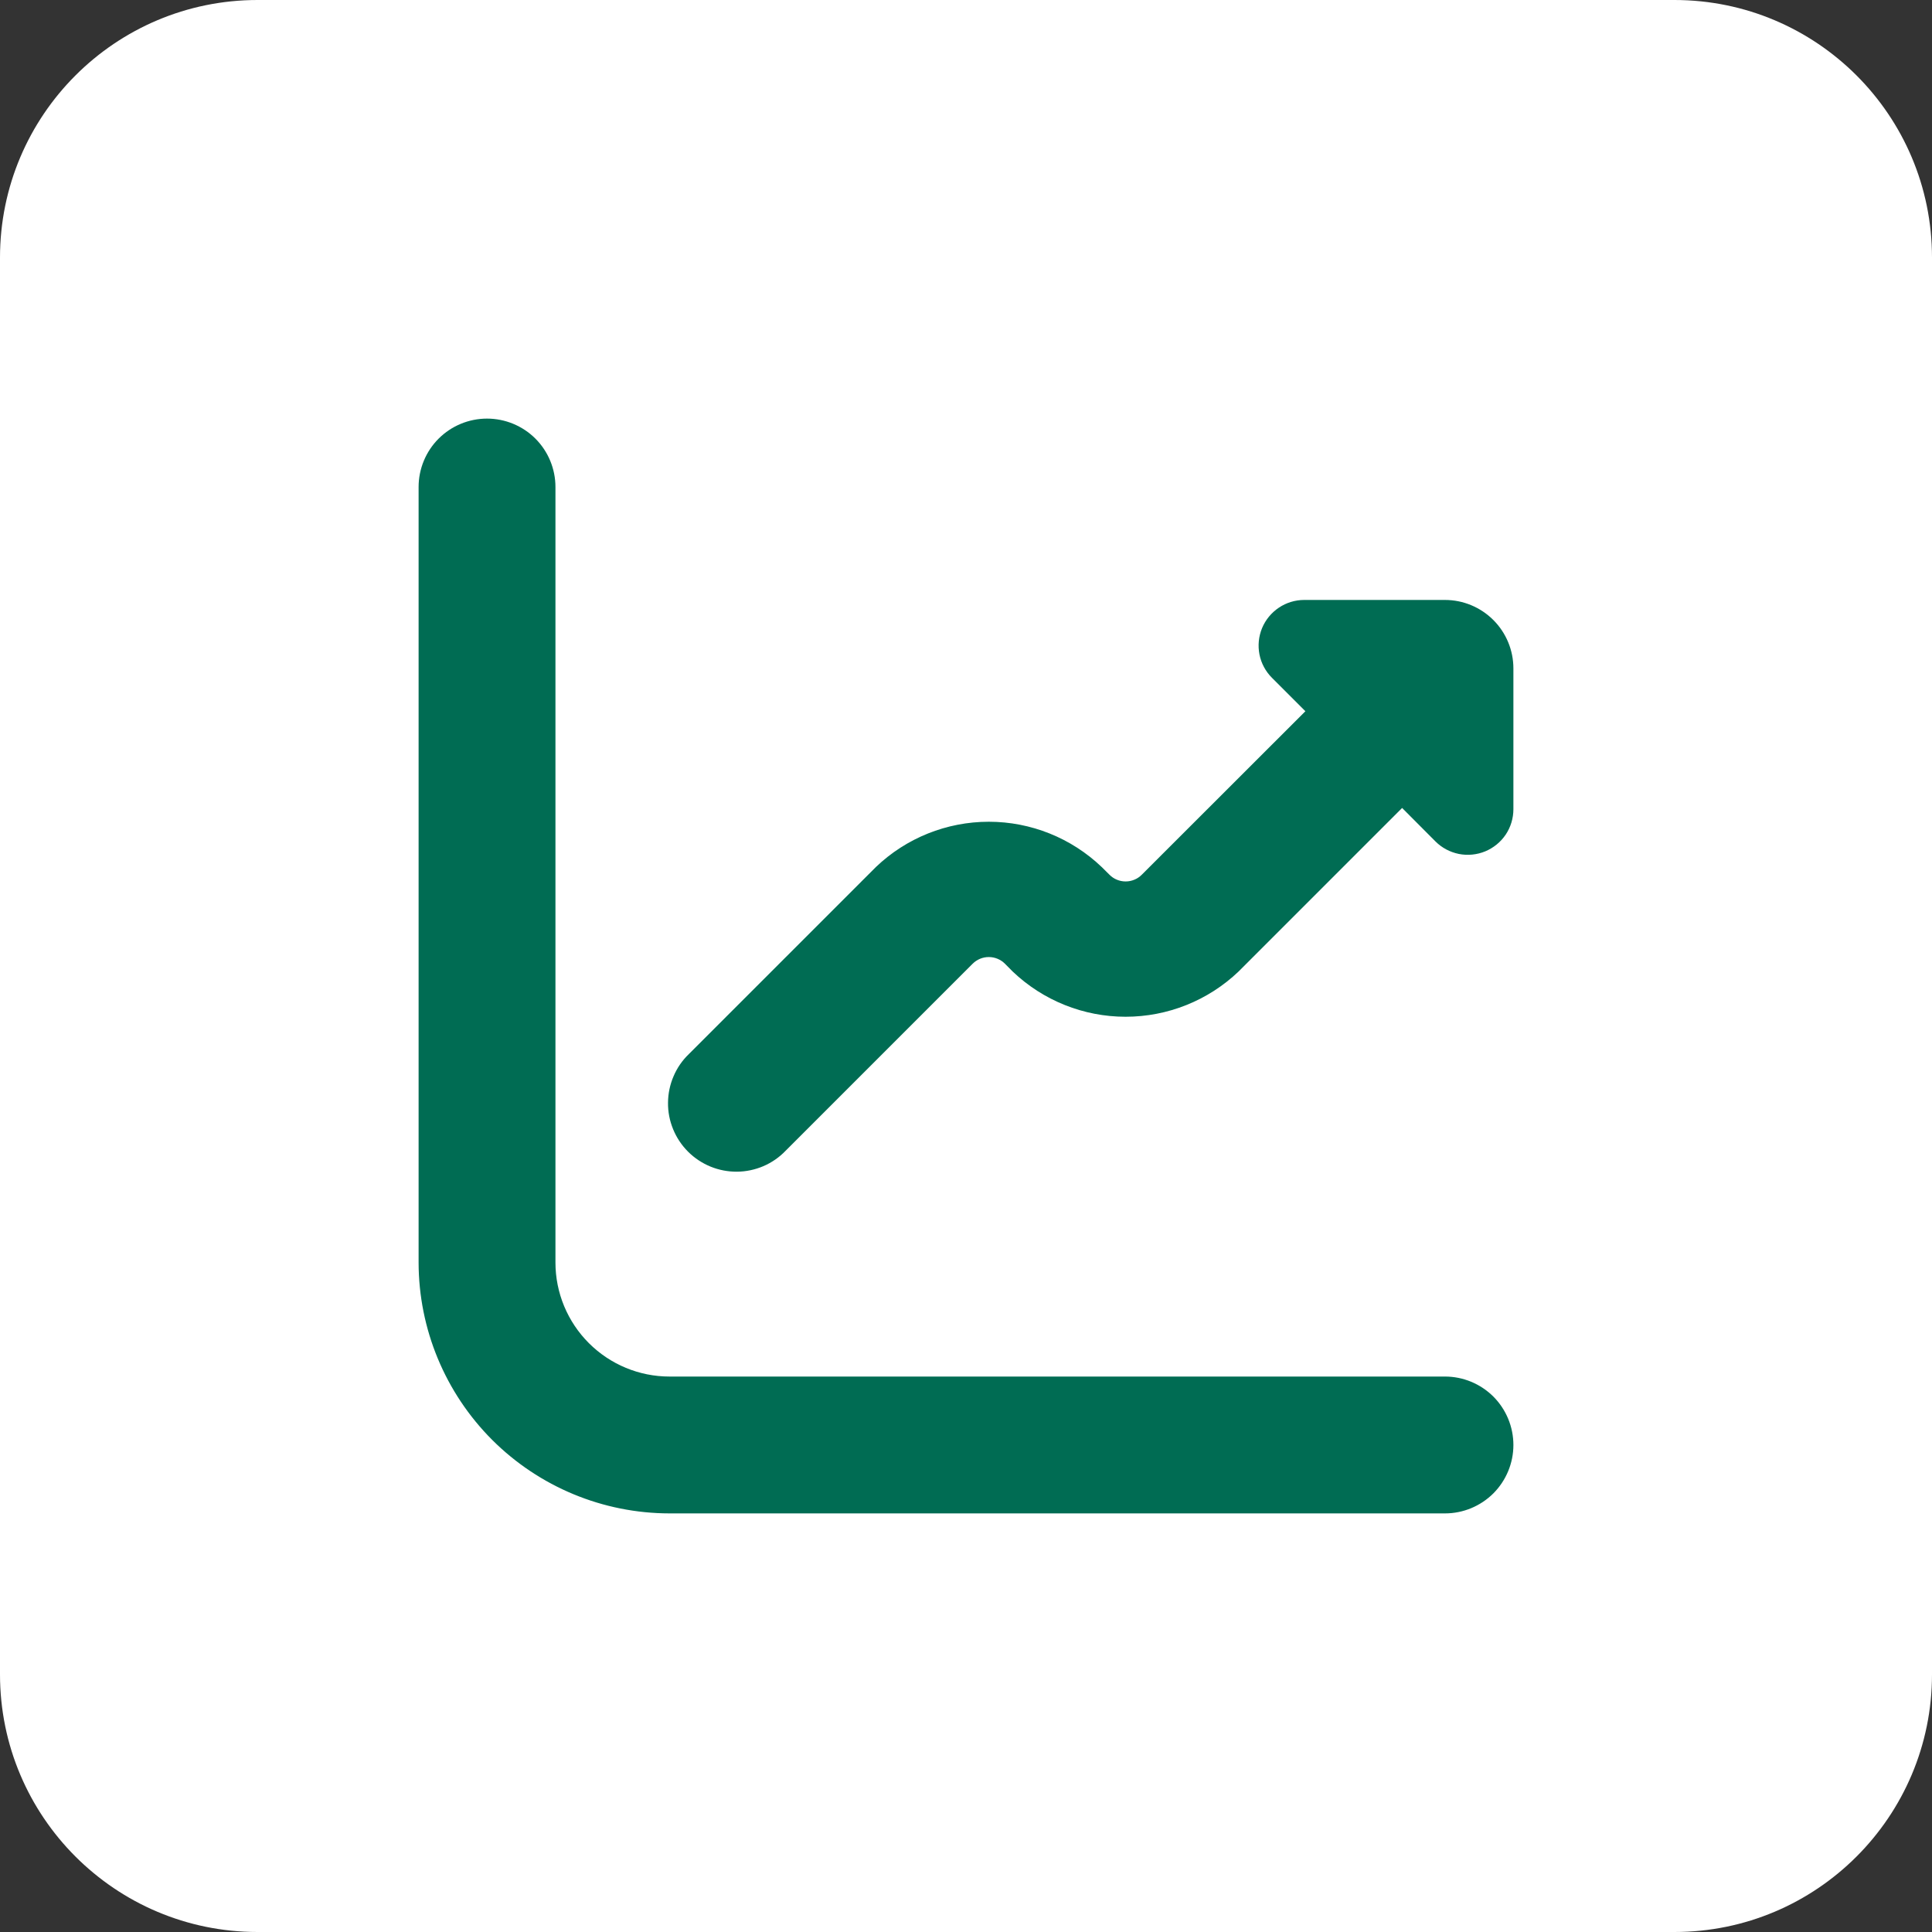
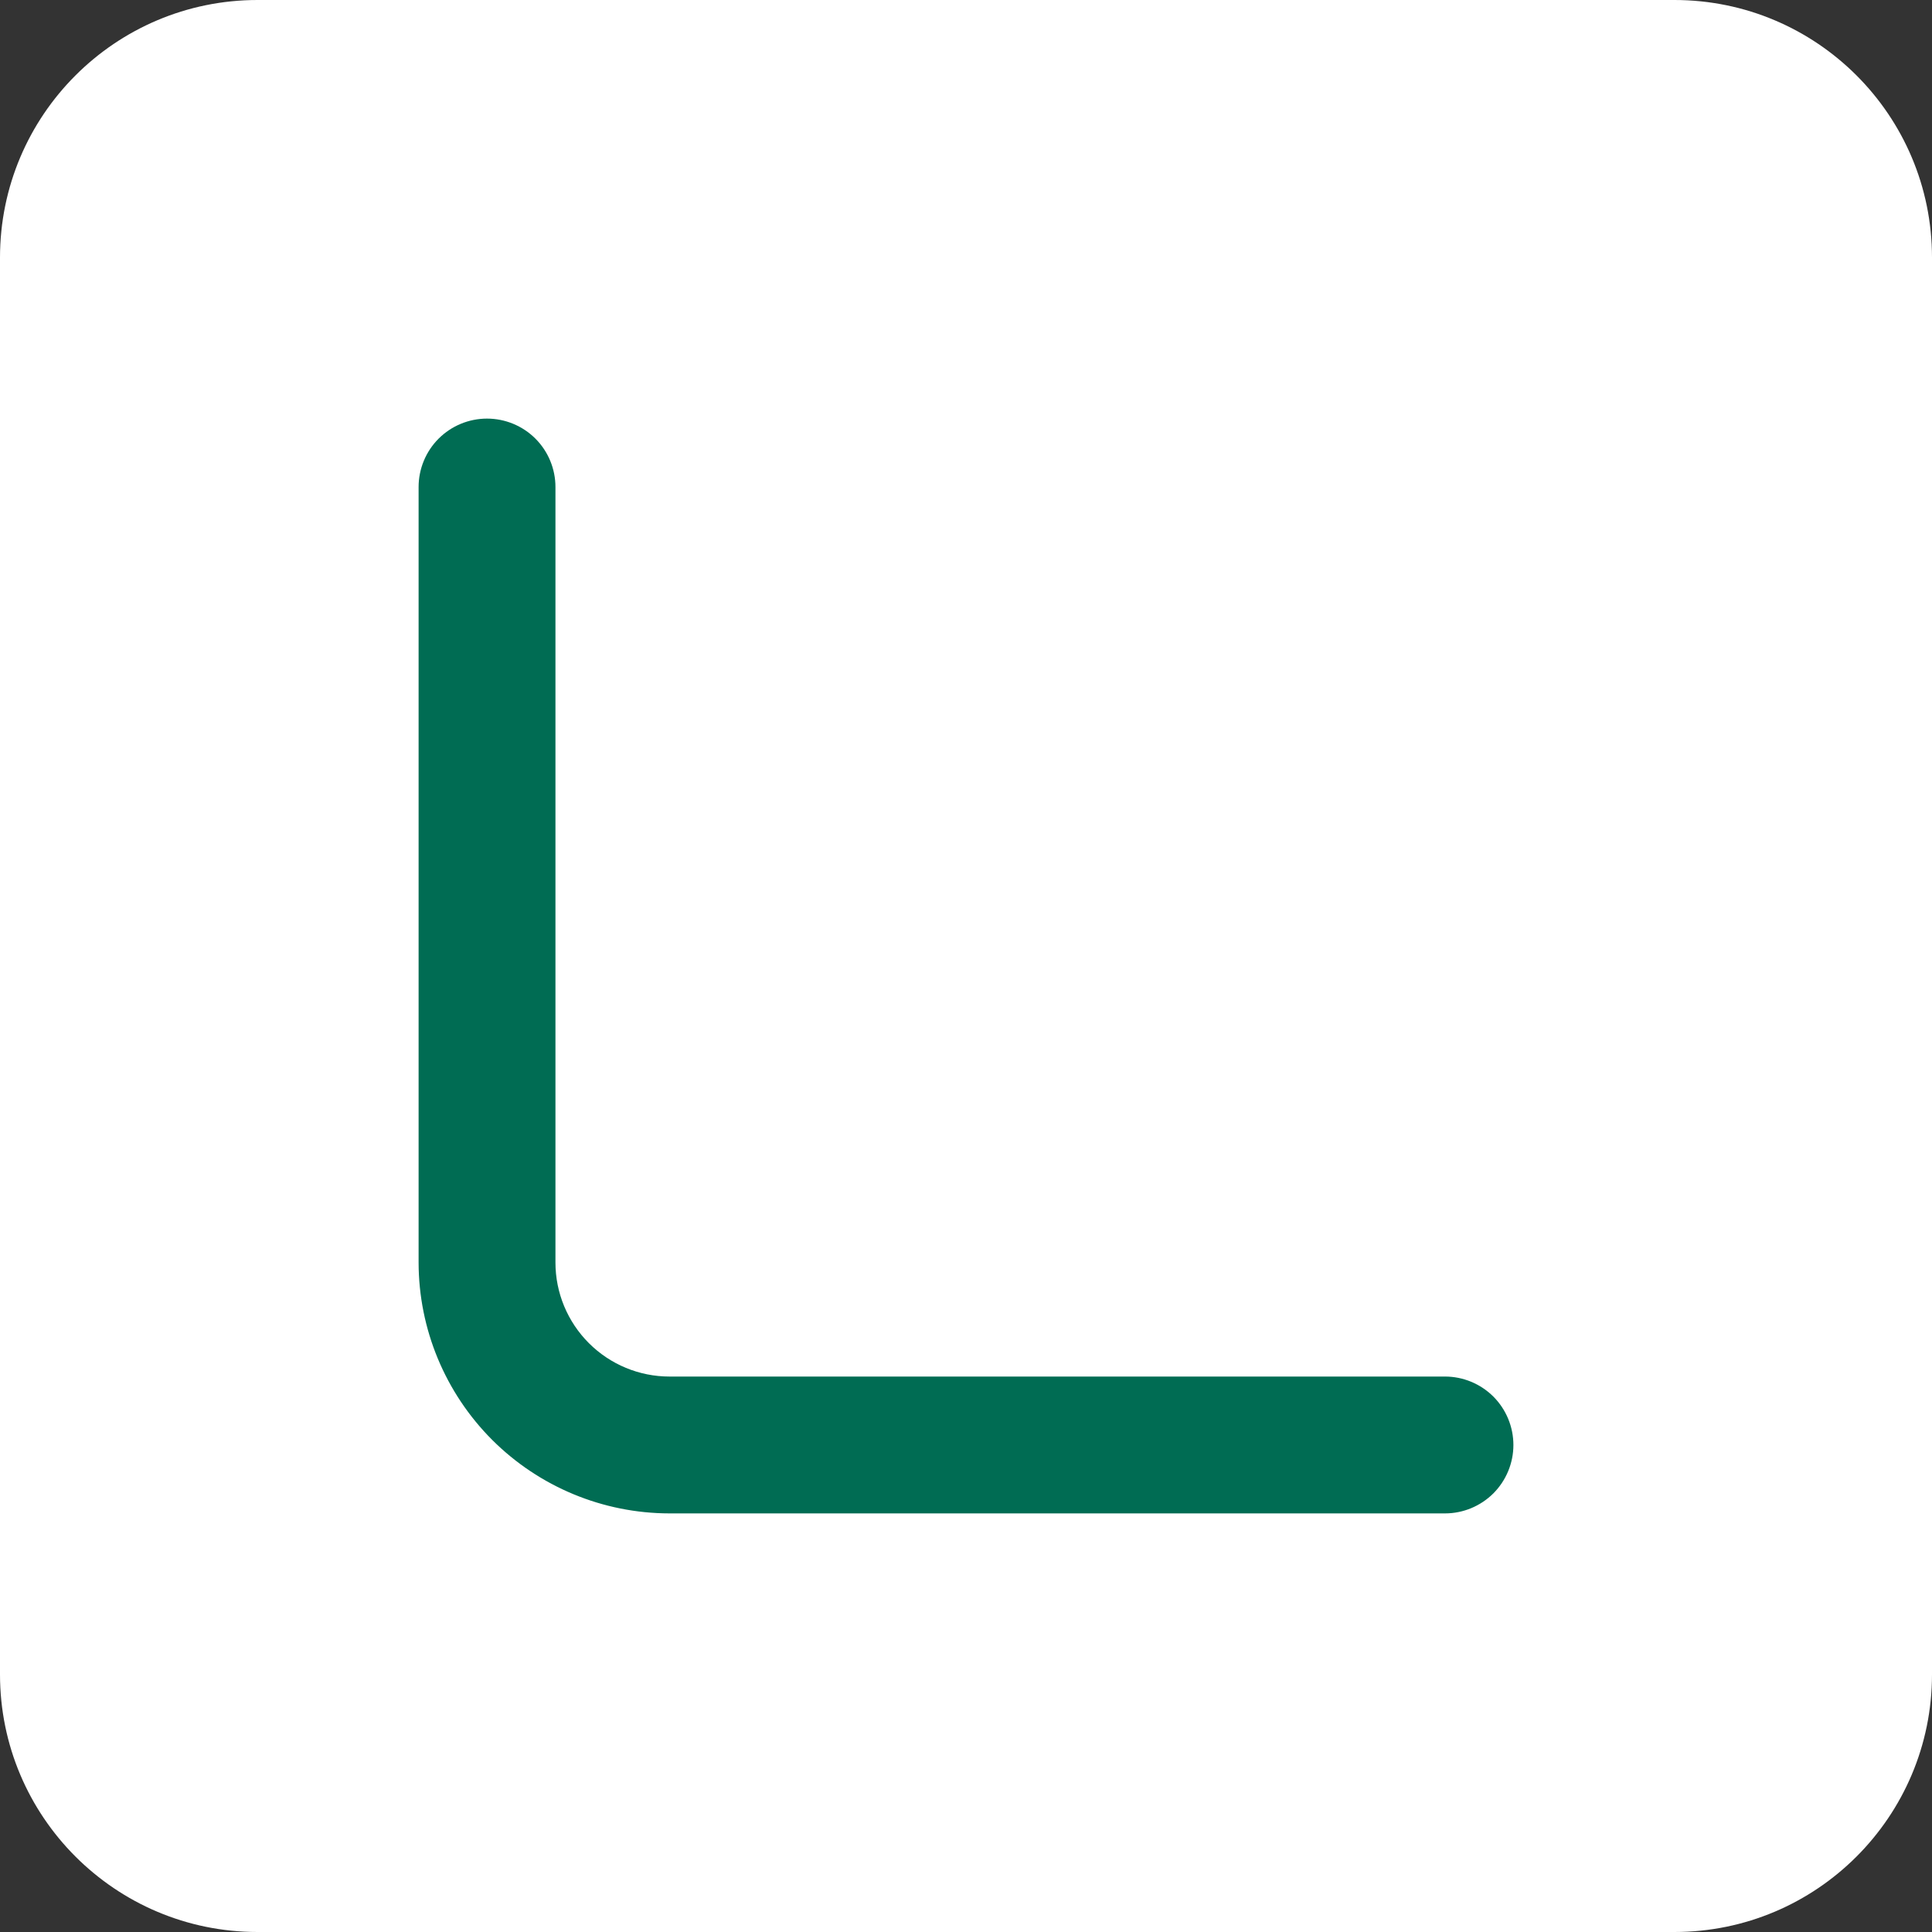
<svg xmlns="http://www.w3.org/2000/svg" width="30" height="30" viewBox="0 0 30 30" fill="none">
  <rect x="0" y="0" width="30" height="30" fill="#333333" stroke="none" />
-   <path d="M0 4C0 1.791 1.791 0 4 0H26C28.209 0 30 1.791 30 4V26C30 28.209 28.209 30 26 30H4C1.791 30 0 28.209 0 26V4Z" fill="white" />
+   <path d="M0 4C0 1.791 1.791 0 4 0H26C28.209 0 30 1.791 30 4V26C30 28.209 28.209 30 26 30H4C1.791 30 0 28.209 0 26V4" fill="white" />
  <g clip-path="url(#clip0_4_24)">
    <path d="M22.438 21.375H10.396C9.926 21.375 9.476 21.188 9.144 20.856C8.812 20.524 8.625 20.074 8.625 19.604V7.562C8.625 7.281 8.513 7.01 8.314 6.811C8.115 6.612 7.844 6.5 7.562 6.5C7.281 6.5 7.01 6.612 6.811 6.811C6.612 7.01 6.5 7.281 6.5 7.562V19.604C6.501 20.637 6.912 21.627 7.642 22.358C8.373 23.088 9.363 23.499 10.396 23.5H22.438C22.719 23.5 22.989 23.388 23.189 23.189C23.388 22.989 23.5 22.719 23.5 22.438C23.5 22.156 23.388 21.886 23.189 21.686C22.989 21.487 22.719 21.375 22.438 21.375Z" fill="#006C53" />
-     <path d="M22.437 9.316H20.252C20.111 9.316 19.974 9.358 19.858 9.436C19.742 9.514 19.651 9.624 19.597 9.754C19.544 9.883 19.53 10.025 19.557 10.163C19.584 10.3 19.652 10.426 19.751 10.525L20.27 11.044L17.729 13.583C17.696 13.616 17.657 13.643 17.614 13.66C17.571 13.678 17.525 13.687 17.478 13.687C17.432 13.687 17.386 13.678 17.343 13.66C17.3 13.643 17.261 13.616 17.228 13.583L17.107 13.463C16.635 13.012 16.007 12.76 15.354 12.76C14.701 12.76 14.073 13.012 13.601 13.463L10.697 16.367C10.595 16.465 10.514 16.582 10.459 16.712C10.403 16.842 10.374 16.981 10.373 17.122C10.371 17.263 10.398 17.403 10.452 17.534C10.505 17.664 10.584 17.783 10.684 17.883C10.783 17.982 10.902 18.061 11.033 18.115C11.163 18.168 11.303 18.195 11.444 18.194C11.585 18.193 11.725 18.163 11.854 18.108C11.984 18.052 12.101 17.971 12.199 17.869L15.103 14.965C15.136 14.932 15.175 14.906 15.218 14.888C15.261 14.87 15.307 14.861 15.354 14.861C15.401 14.861 15.447 14.87 15.49 14.888C15.533 14.906 15.572 14.932 15.605 14.965L15.725 15.086C16.198 15.537 16.826 15.788 17.478 15.788C18.131 15.788 18.759 15.537 19.232 15.086L21.772 12.546L22.29 13.066C22.389 13.165 22.515 13.232 22.653 13.26C22.79 13.287 22.933 13.273 23.062 13.22C23.192 13.166 23.303 13.075 23.381 12.959C23.459 12.842 23.5 12.705 23.5 12.565V10.379C23.5 10.097 23.388 9.827 23.189 9.628C22.989 9.428 22.719 9.316 22.437 9.316Z" fill="#006C53" />
  </g>
  <defs>
    <clipPath id="clip0_4_24">
      <rect width="17" height="17" fill="white" transform="translate(6.5 6.5)" />
    </clipPath>
  </defs>
</svg>